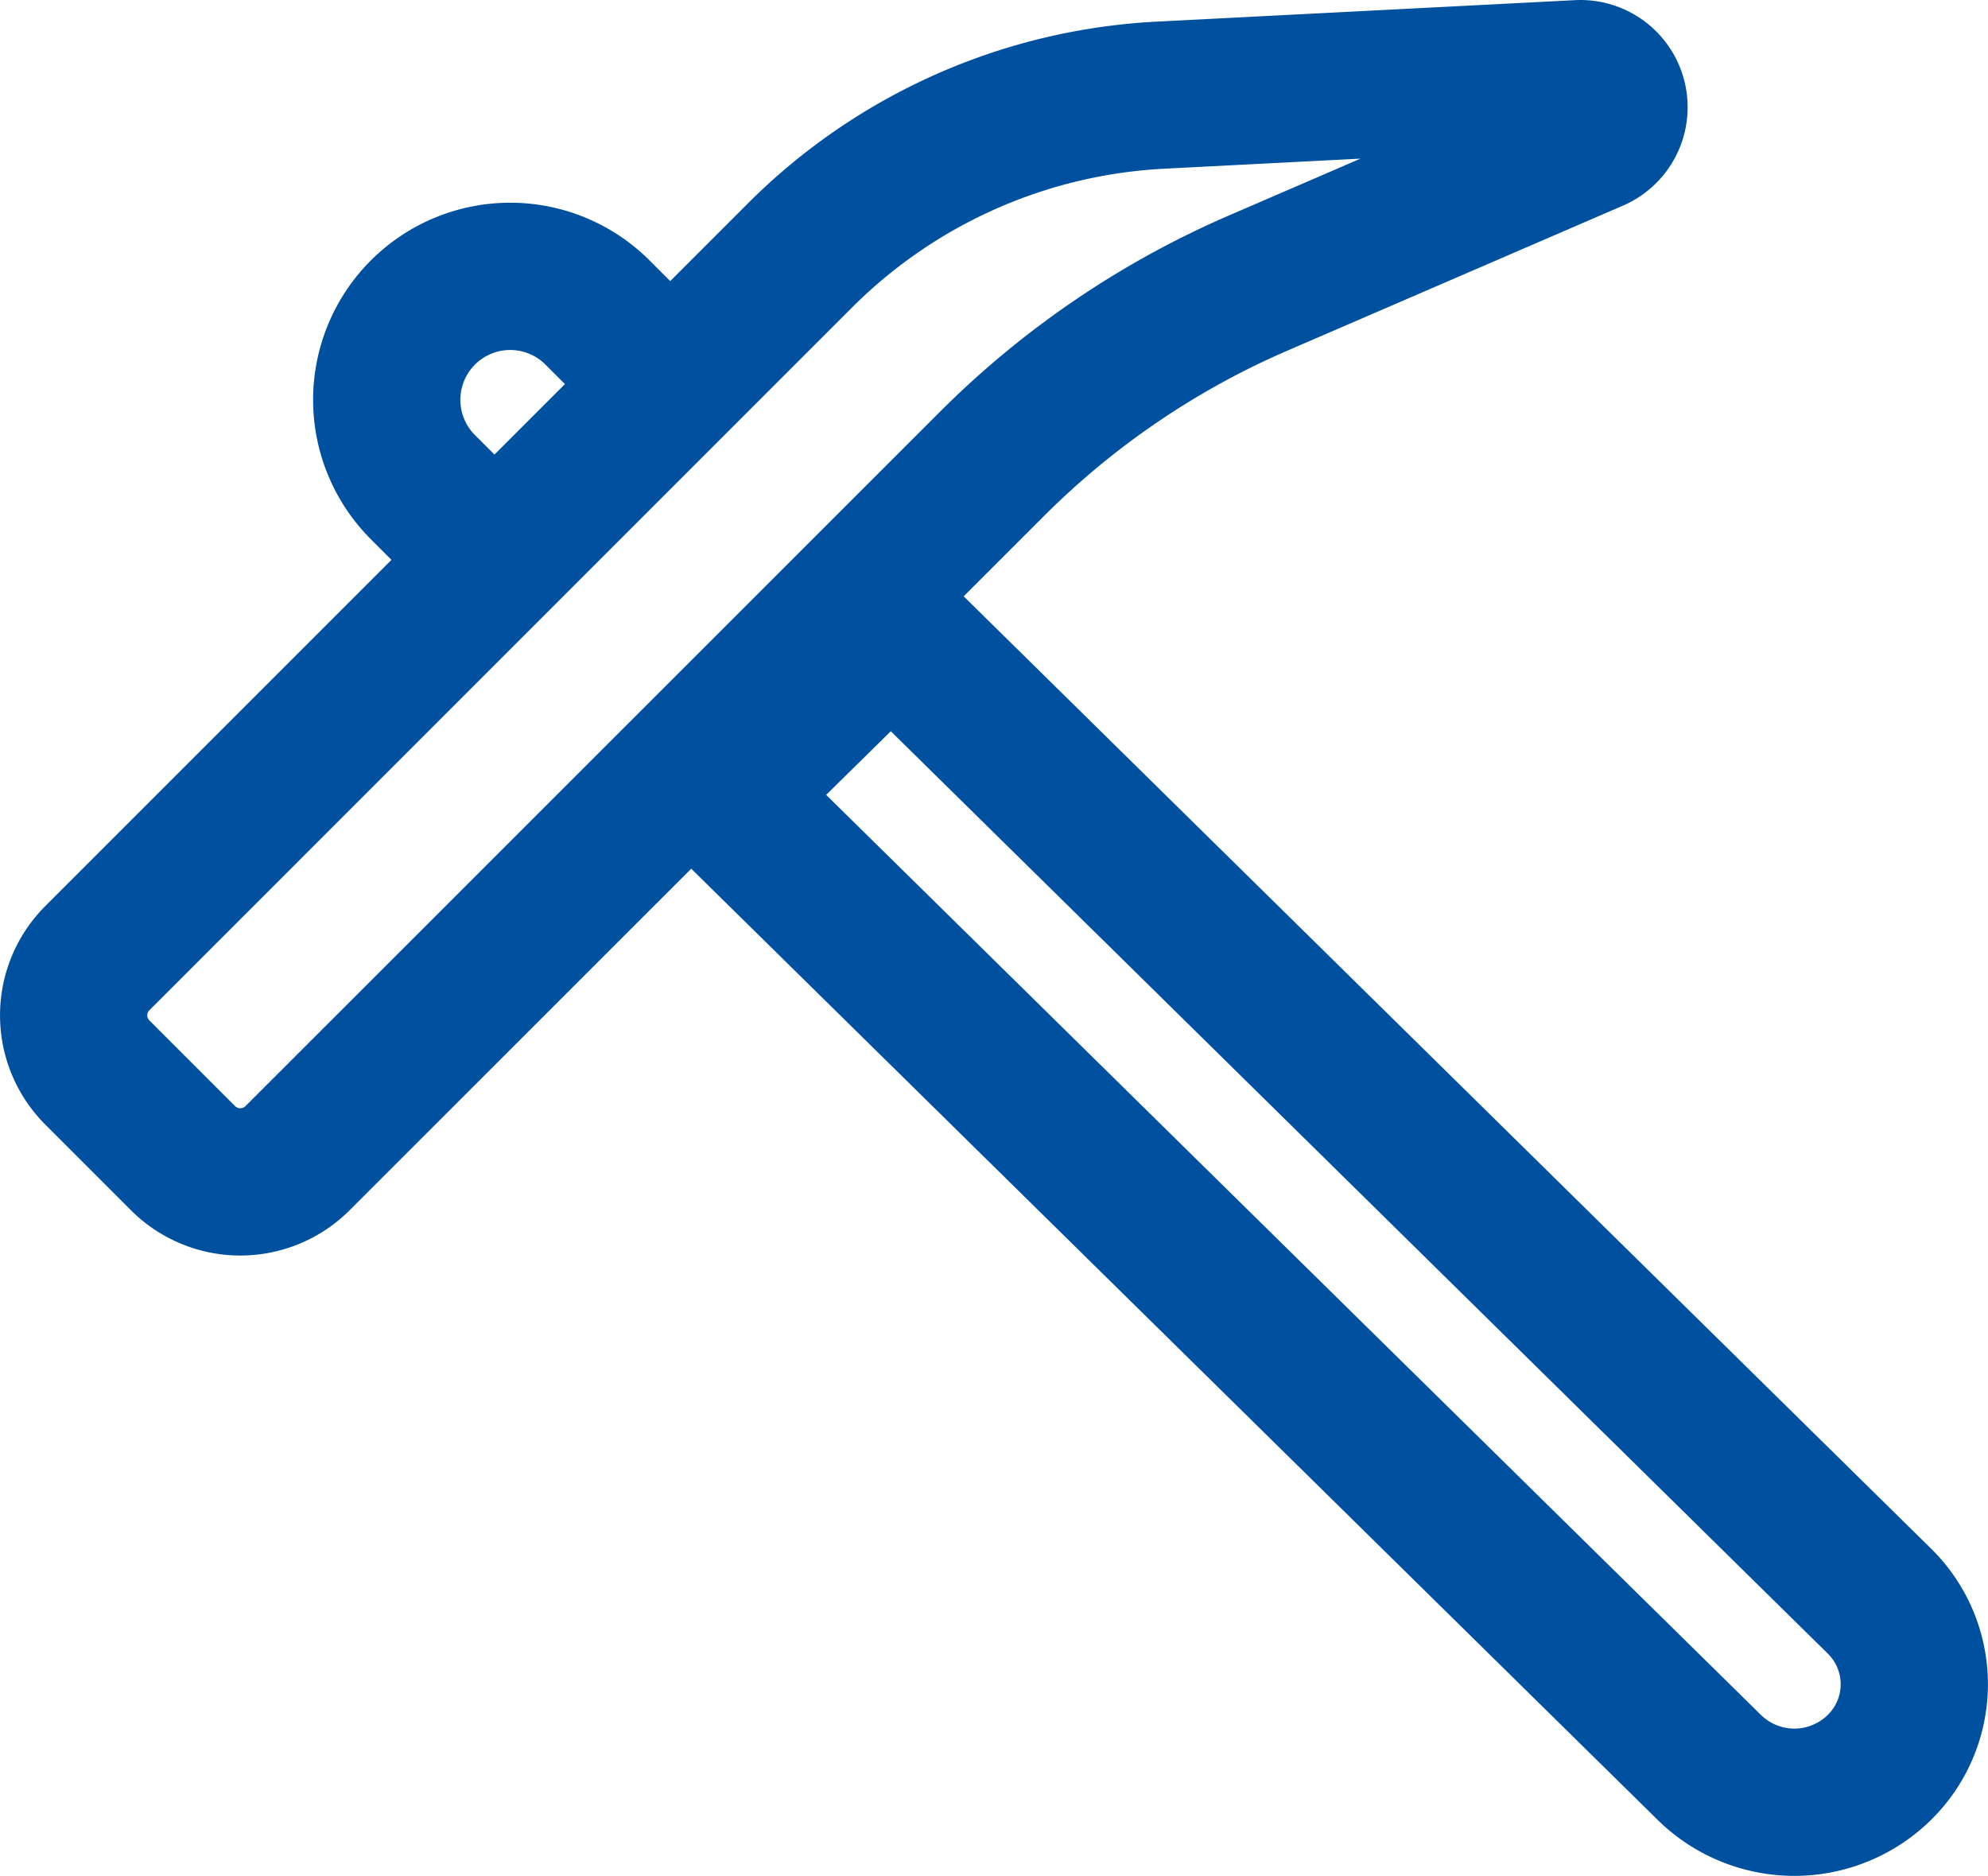
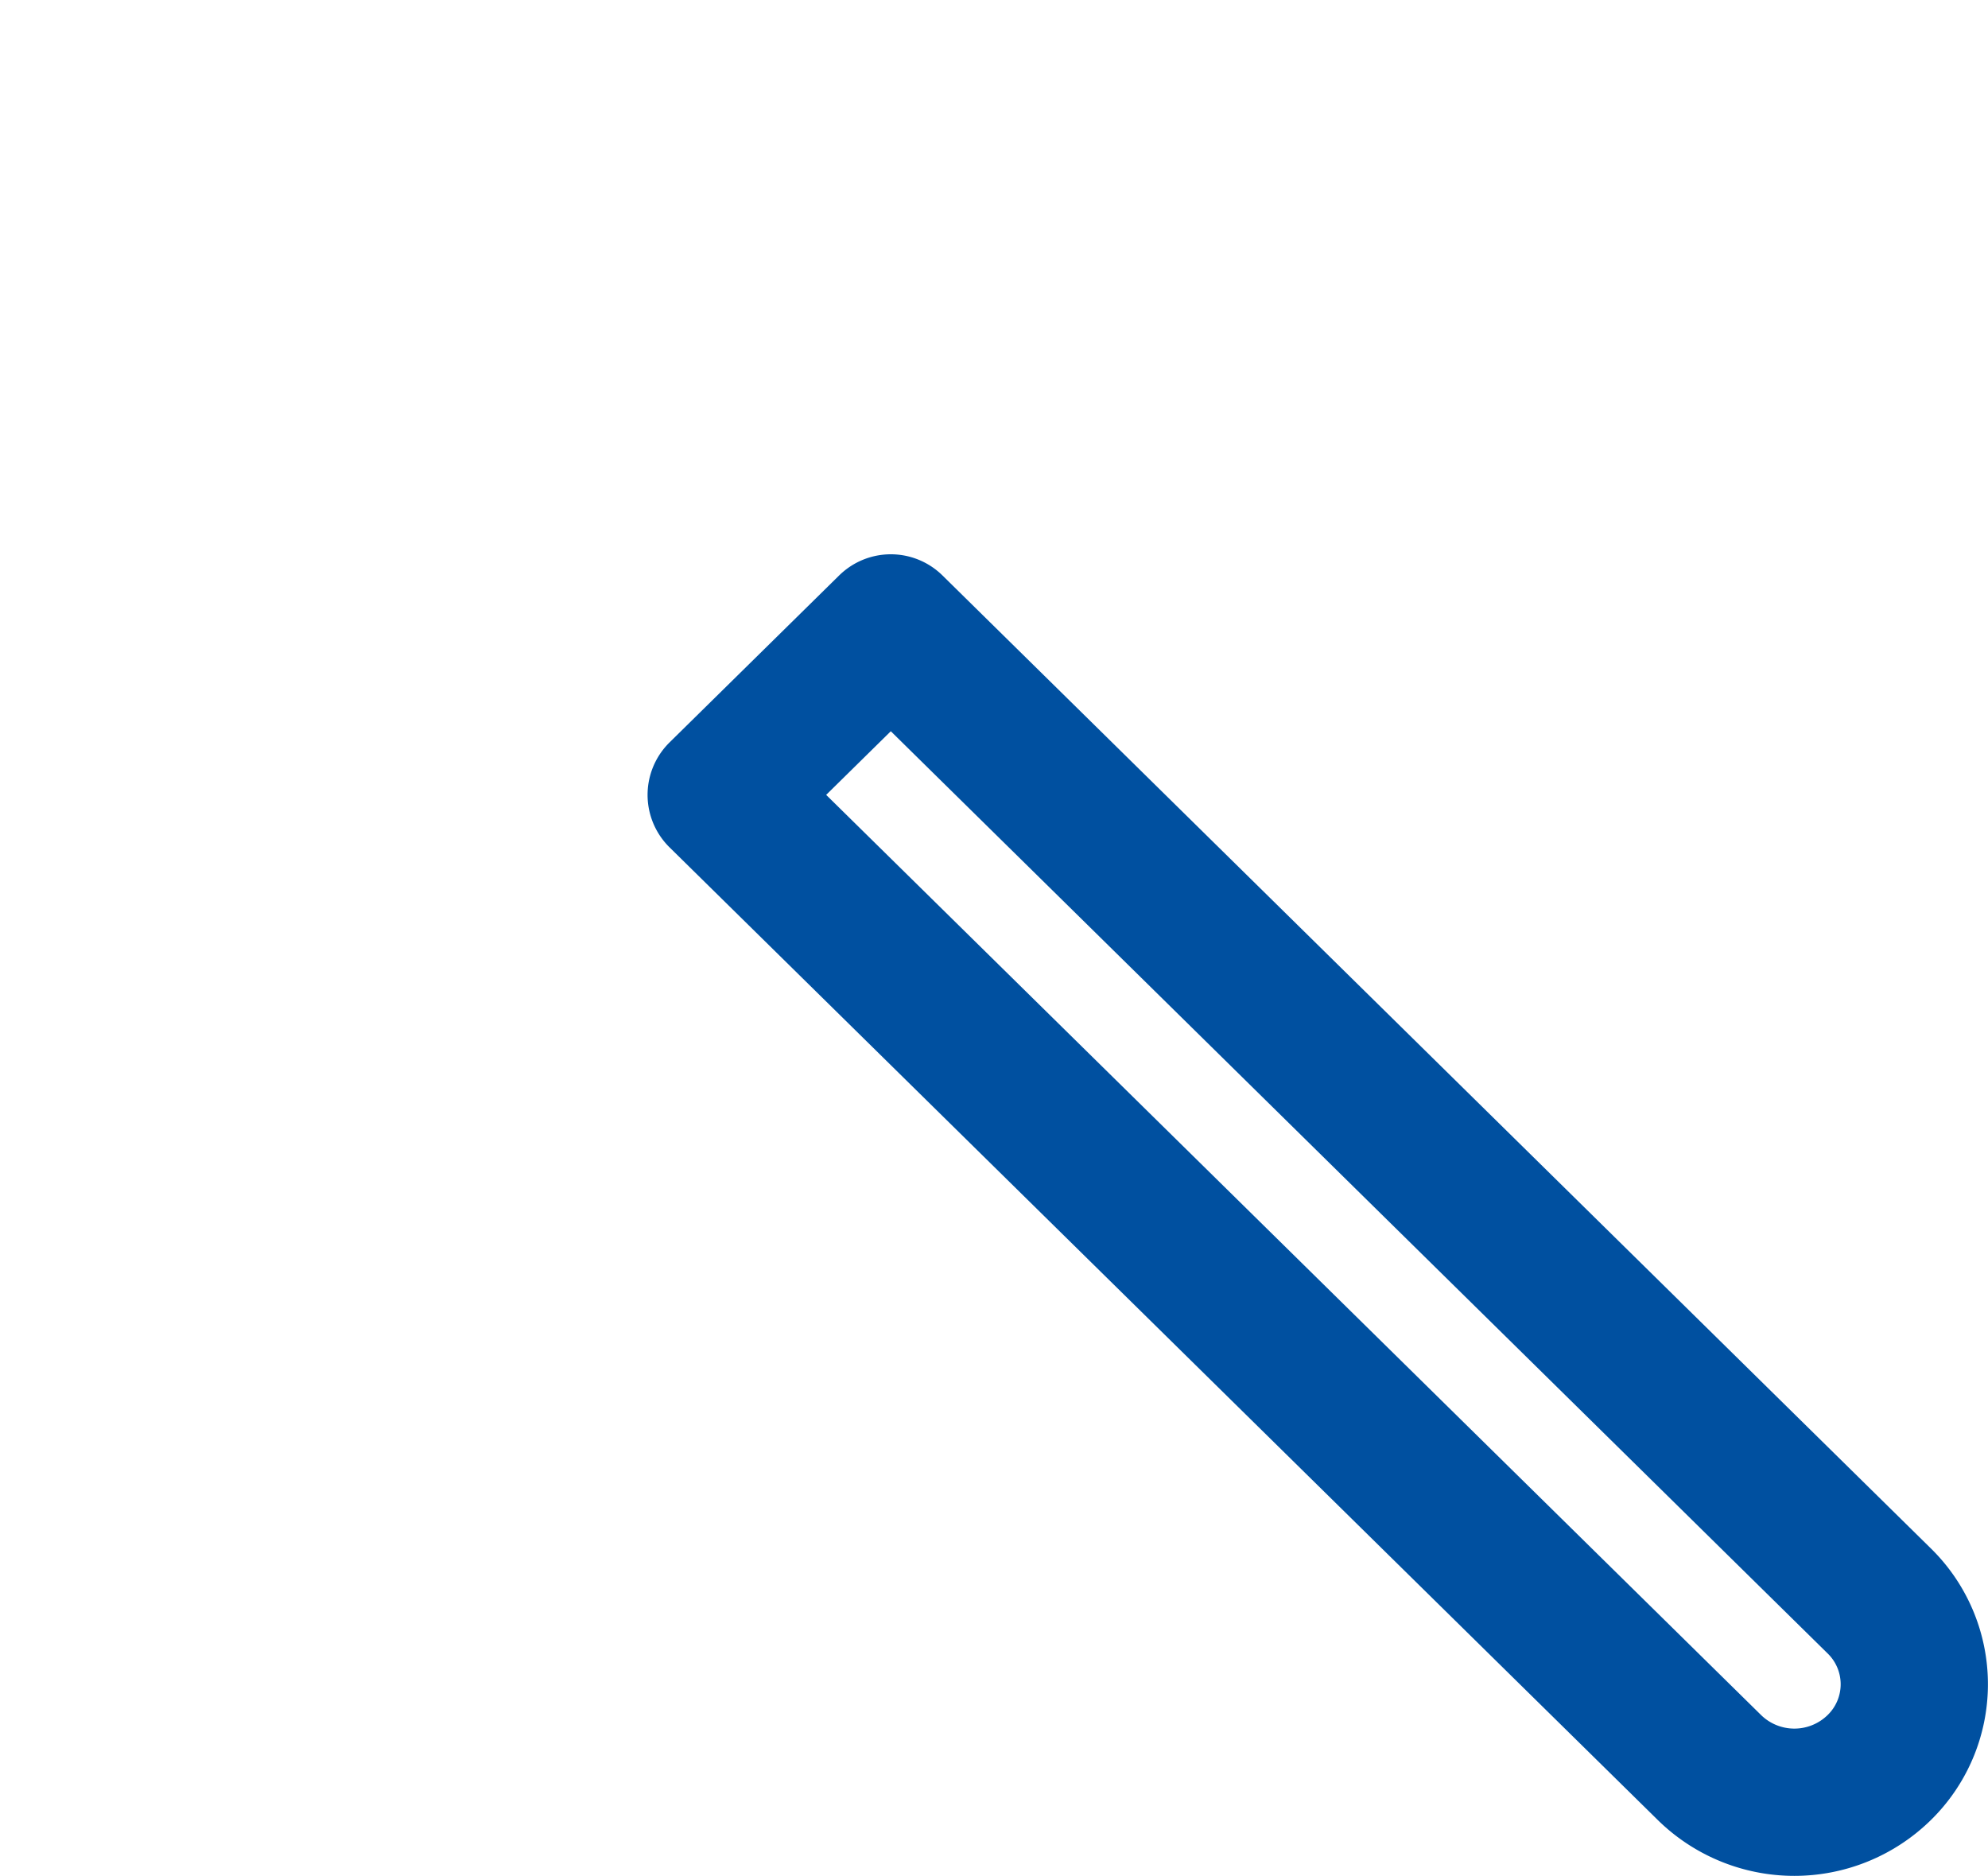
<svg xmlns="http://www.w3.org/2000/svg" width="54" height="50.951" viewBox="0 0 54 50.951">
  <g id="mining_metals_industry" data-name="mining &amp; metals industry" transform="translate(11911 11100.002)">
-     <path id="Path_41635" data-name="Path 41635" d="M3.643,30.127l2.334,2.334a2.2,2.2,0,0,0,3.1,0L27.943,13.6a23.326,23.326,0,0,1,7.242-4.918l9.1-3.932A.912.912,0,0,0,43.873,3l-11.351.583A14.926,14.926,0,0,0,22.73,7.936L3.643,27.024A2.195,2.195,0,0,0,3.643,30.127Z" transform="translate(-11912 -11101)" fill="none" stroke="#0050a0" stroke-linecap="round" stroke-linejoin="round" stroke-width="4" />
-     <path id="Path_41636" data-name="Path 41636" d="M51.613,39.362l1.918,1.918,4.743-4.743-1.918-1.918a3.354,3.354,0,1,0-4.743,4.743Z" transform="translate(-11951.1 -11126.107)" fill="none" stroke="#0050a0" stroke-linecap="round" stroke-linejoin="round" stroke-width="4" />
    <path id="Path_41637" data-name="Path 41637" d="M128.3,110.81a3.294,3.294,0,0,1-4.606,0L96.847,84.388l4.607-4.535L128.3,106.278A3.166,3.166,0,0,1,128.3,110.81Z" transform="translate(-11988.257 -11162.8)" fill="none" stroke="#0050a0" stroke-linecap="round" stroke-linejoin="round" stroke-width="4" />
  </g>
</svg>